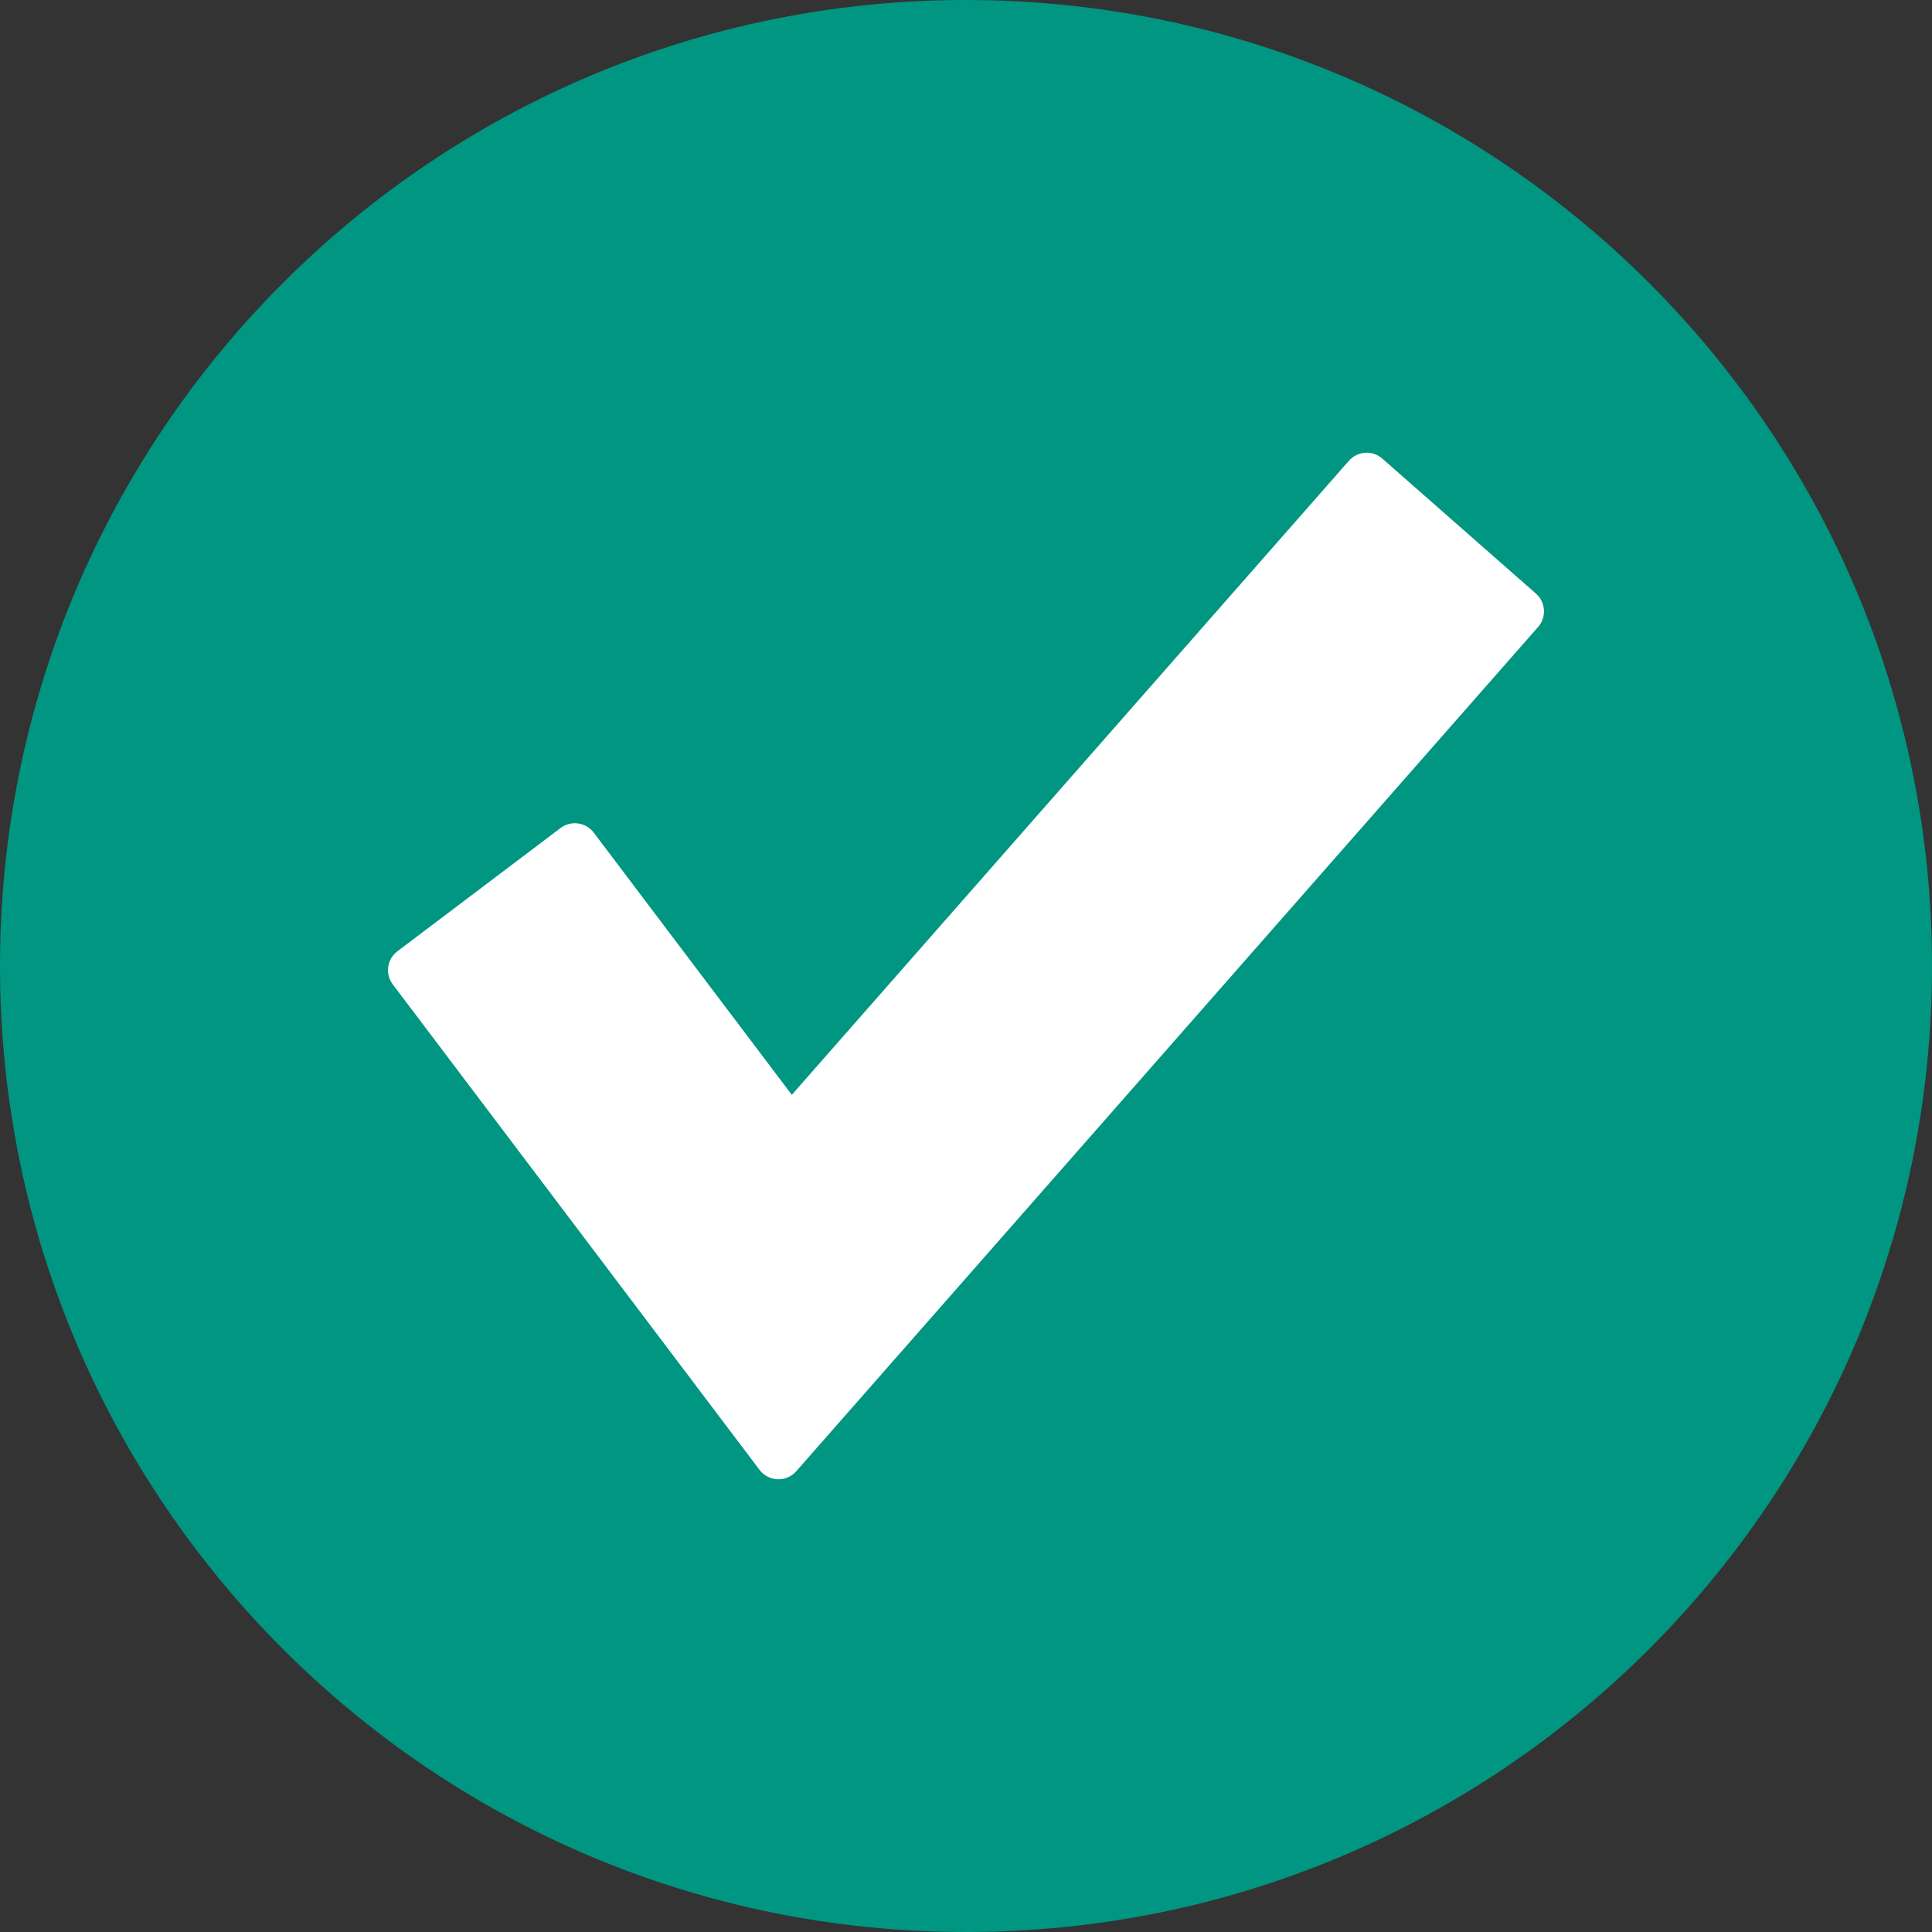
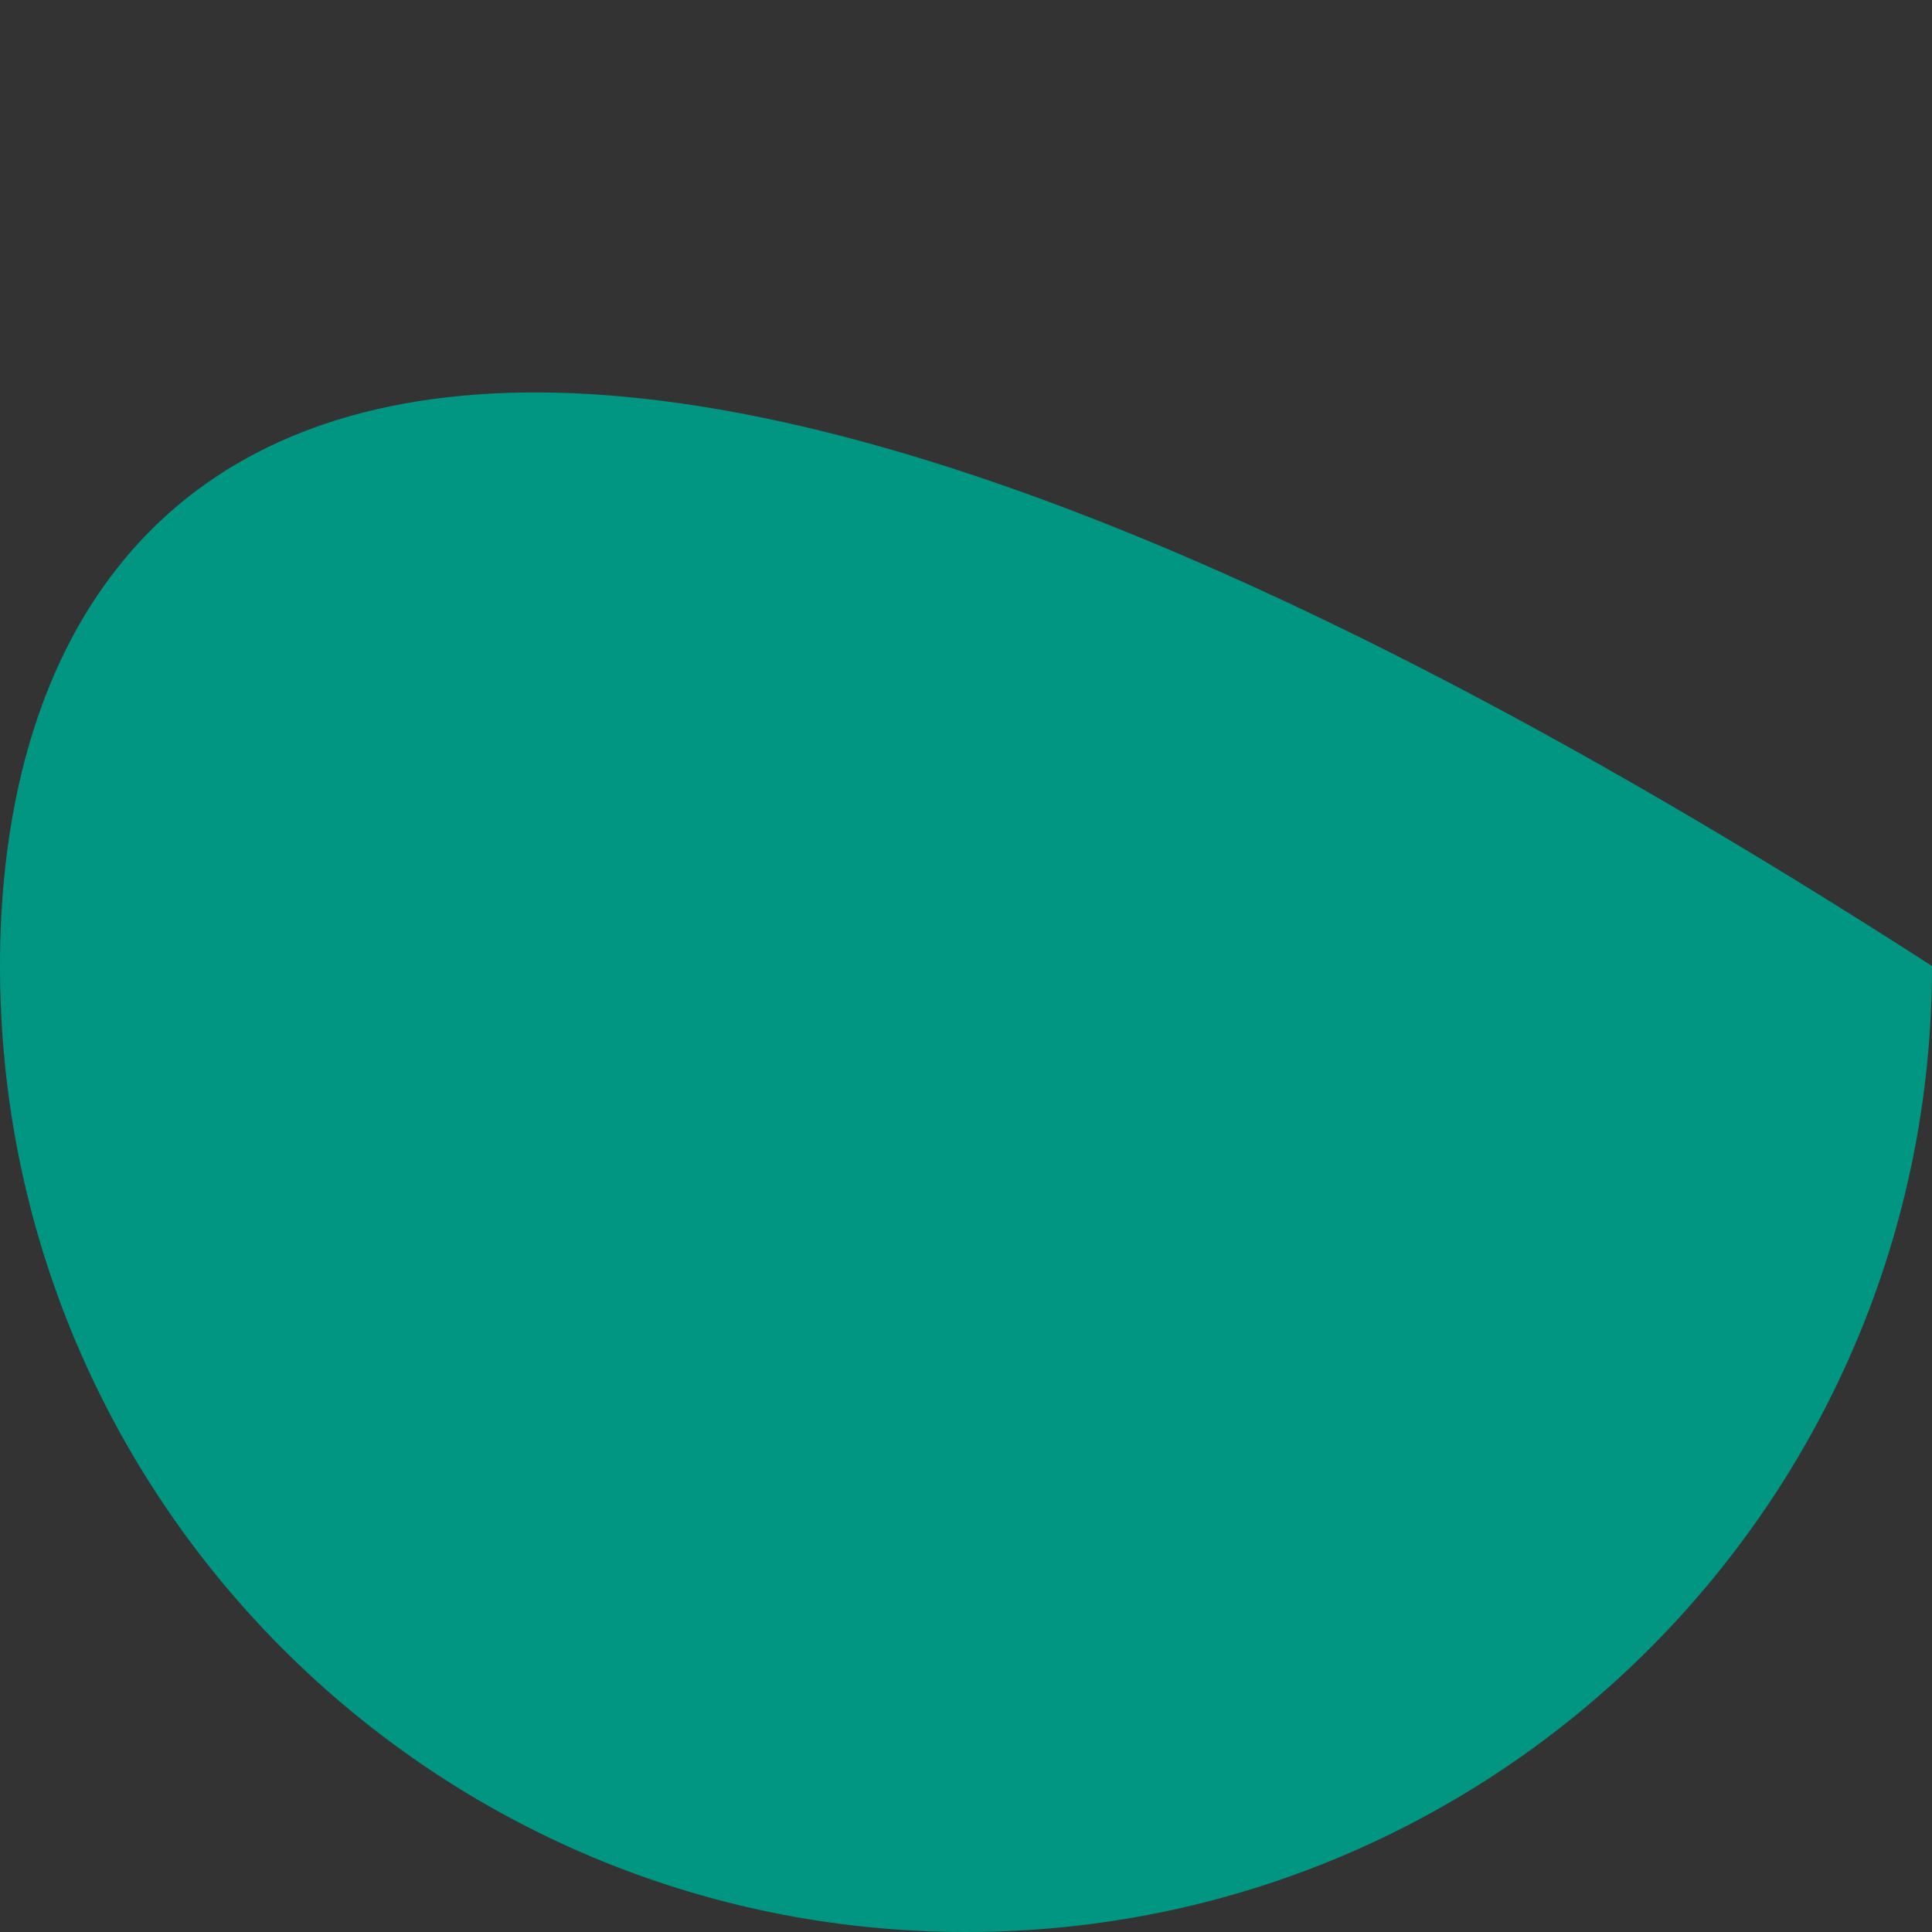
<svg xmlns="http://www.w3.org/2000/svg" version="1.0" id="Ebene_1" x="0px" y="0px" width="100px" height="100px" viewBox="0 0 100 100" enable-background="new 0 0 100 100" xml:space="preserve">
  <rect x="0" y="0" width="100" height="100" fill="#333333" stroke="none" />
-   <path fill="#009682" d="M100,50c0-27.614-22.383-50-50-50C22.387,0,0,22.386,0,50c0,27.617,22.387,50,50,50  C77.617,100,100,77.617,100,50z" />
+   <path fill="#009682" d="M100,50C22.387,0,0,22.386,0,50c0,27.617,22.387,50,50,50  C77.617,100,100,77.617,100,50z" />
  <g>
-     <path fill="#FFFFFF" d="M79.499,30.724l-7.95-6.986c-0.245-0.215-0.566-0.327-0.889-0.303c-0.325,0.022-0.627,0.17-0.841,0.415   L40.984,56.668l-10.251-13.57c-0.198-0.259-0.486-0.43-0.809-0.475c-0.322-0.047-0.652,0.04-0.91,0.236l-8.444,6.379   c-0.541,0.408-0.647,1.177-0.238,1.716l18.982,25.127c0.223,0.293,0.567,0.473,0.934,0.486c0.014,0,0.031,0,0.046,0   c0.354,0,0.688-0.151,0.921-0.417l38.396-43.697C80.059,31.946,80.007,31.17,79.499,30.724z" />
-   </g>
+     </g>
</svg>